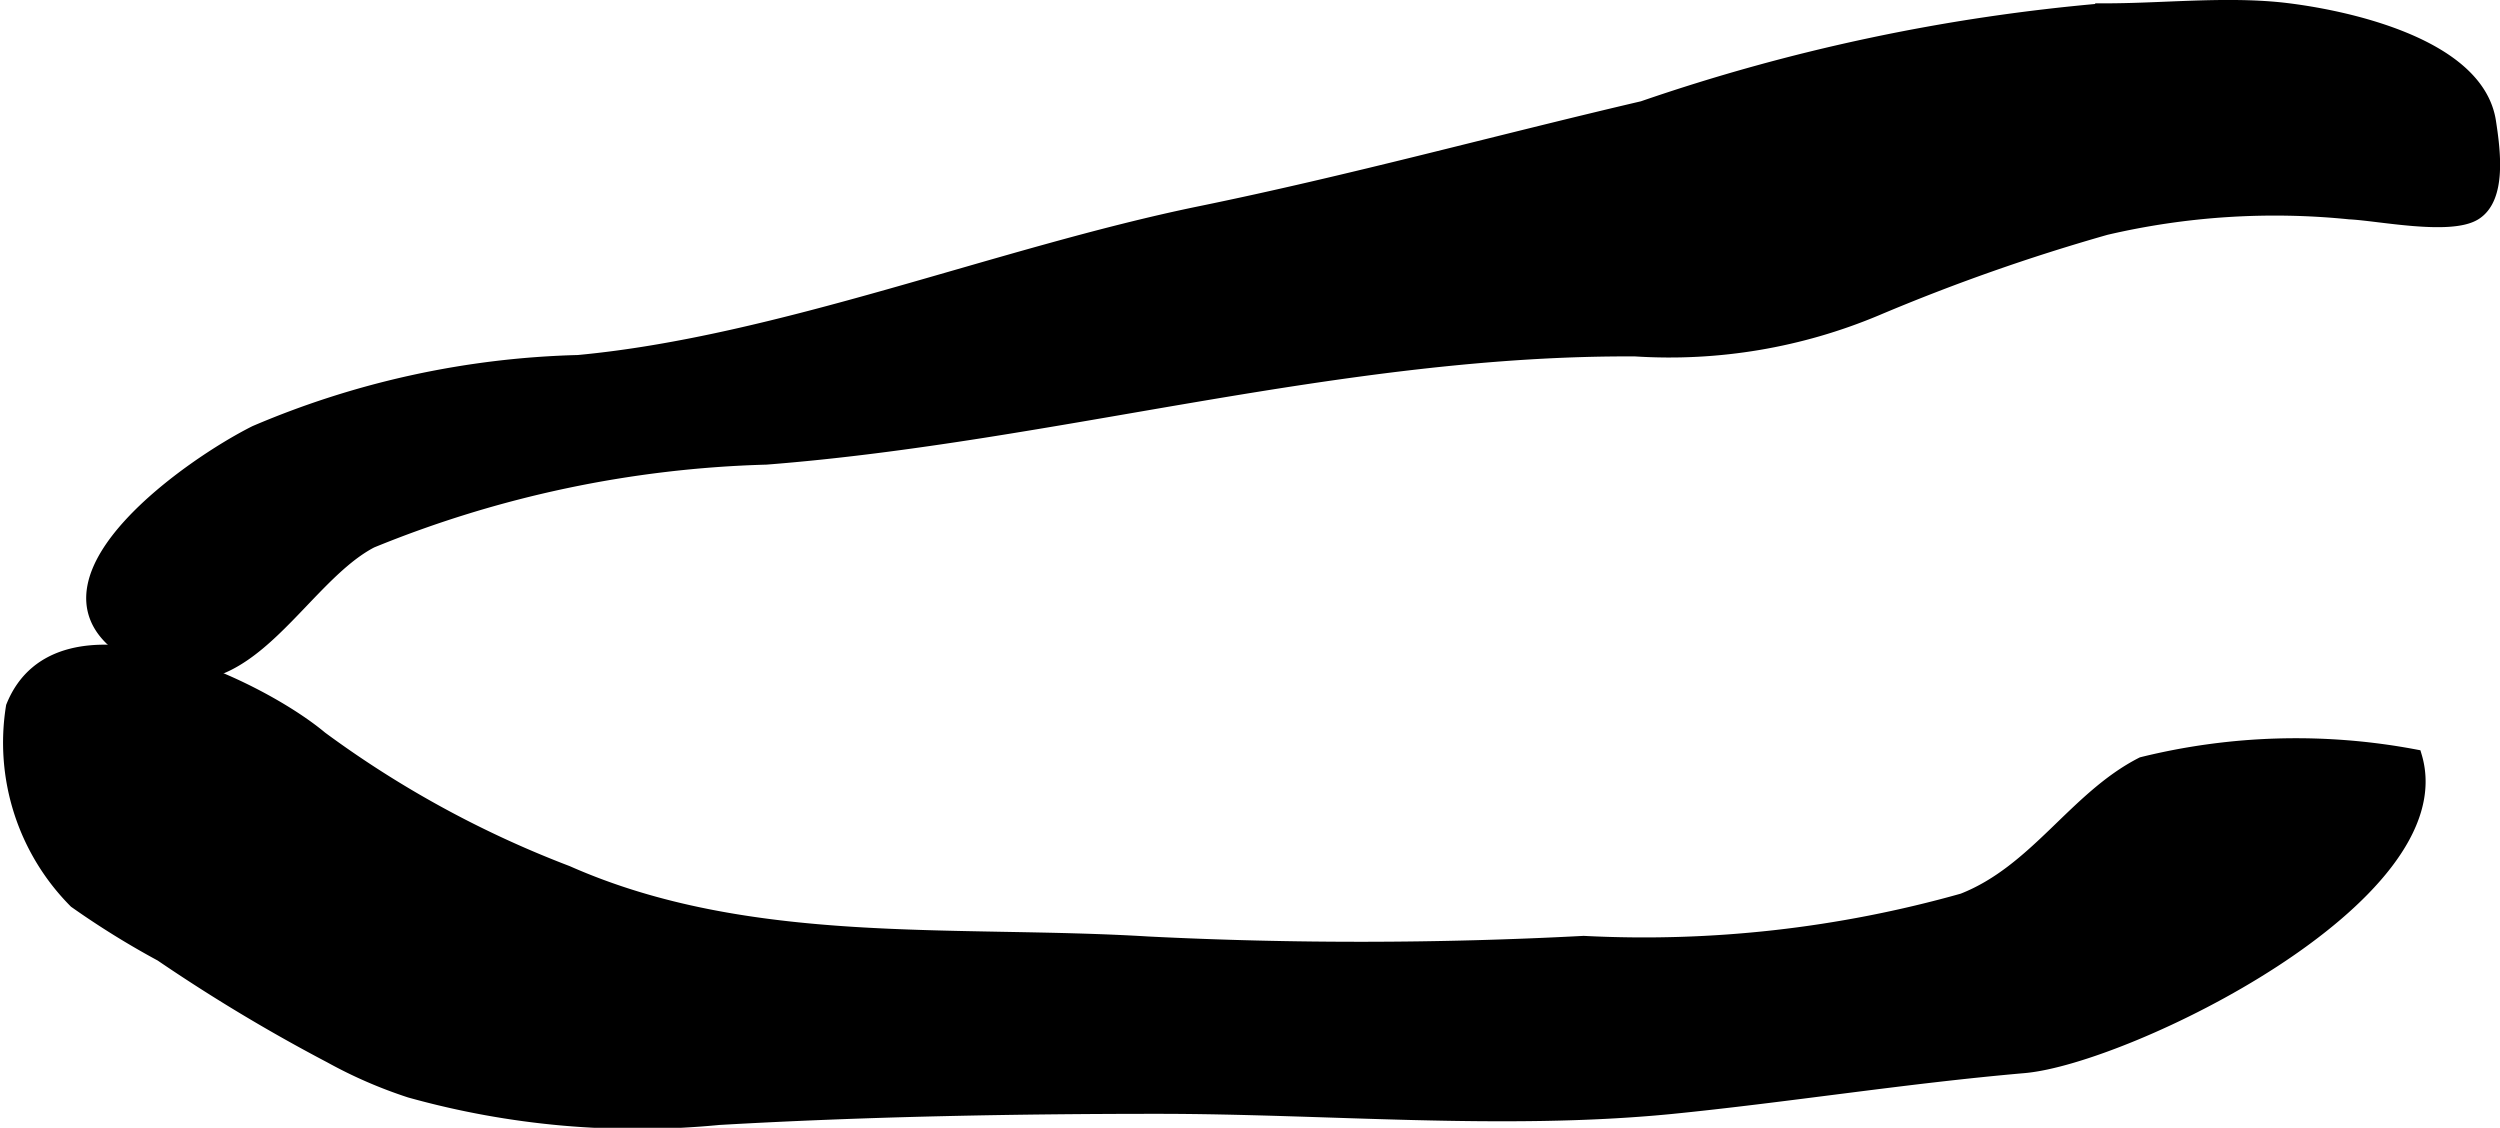
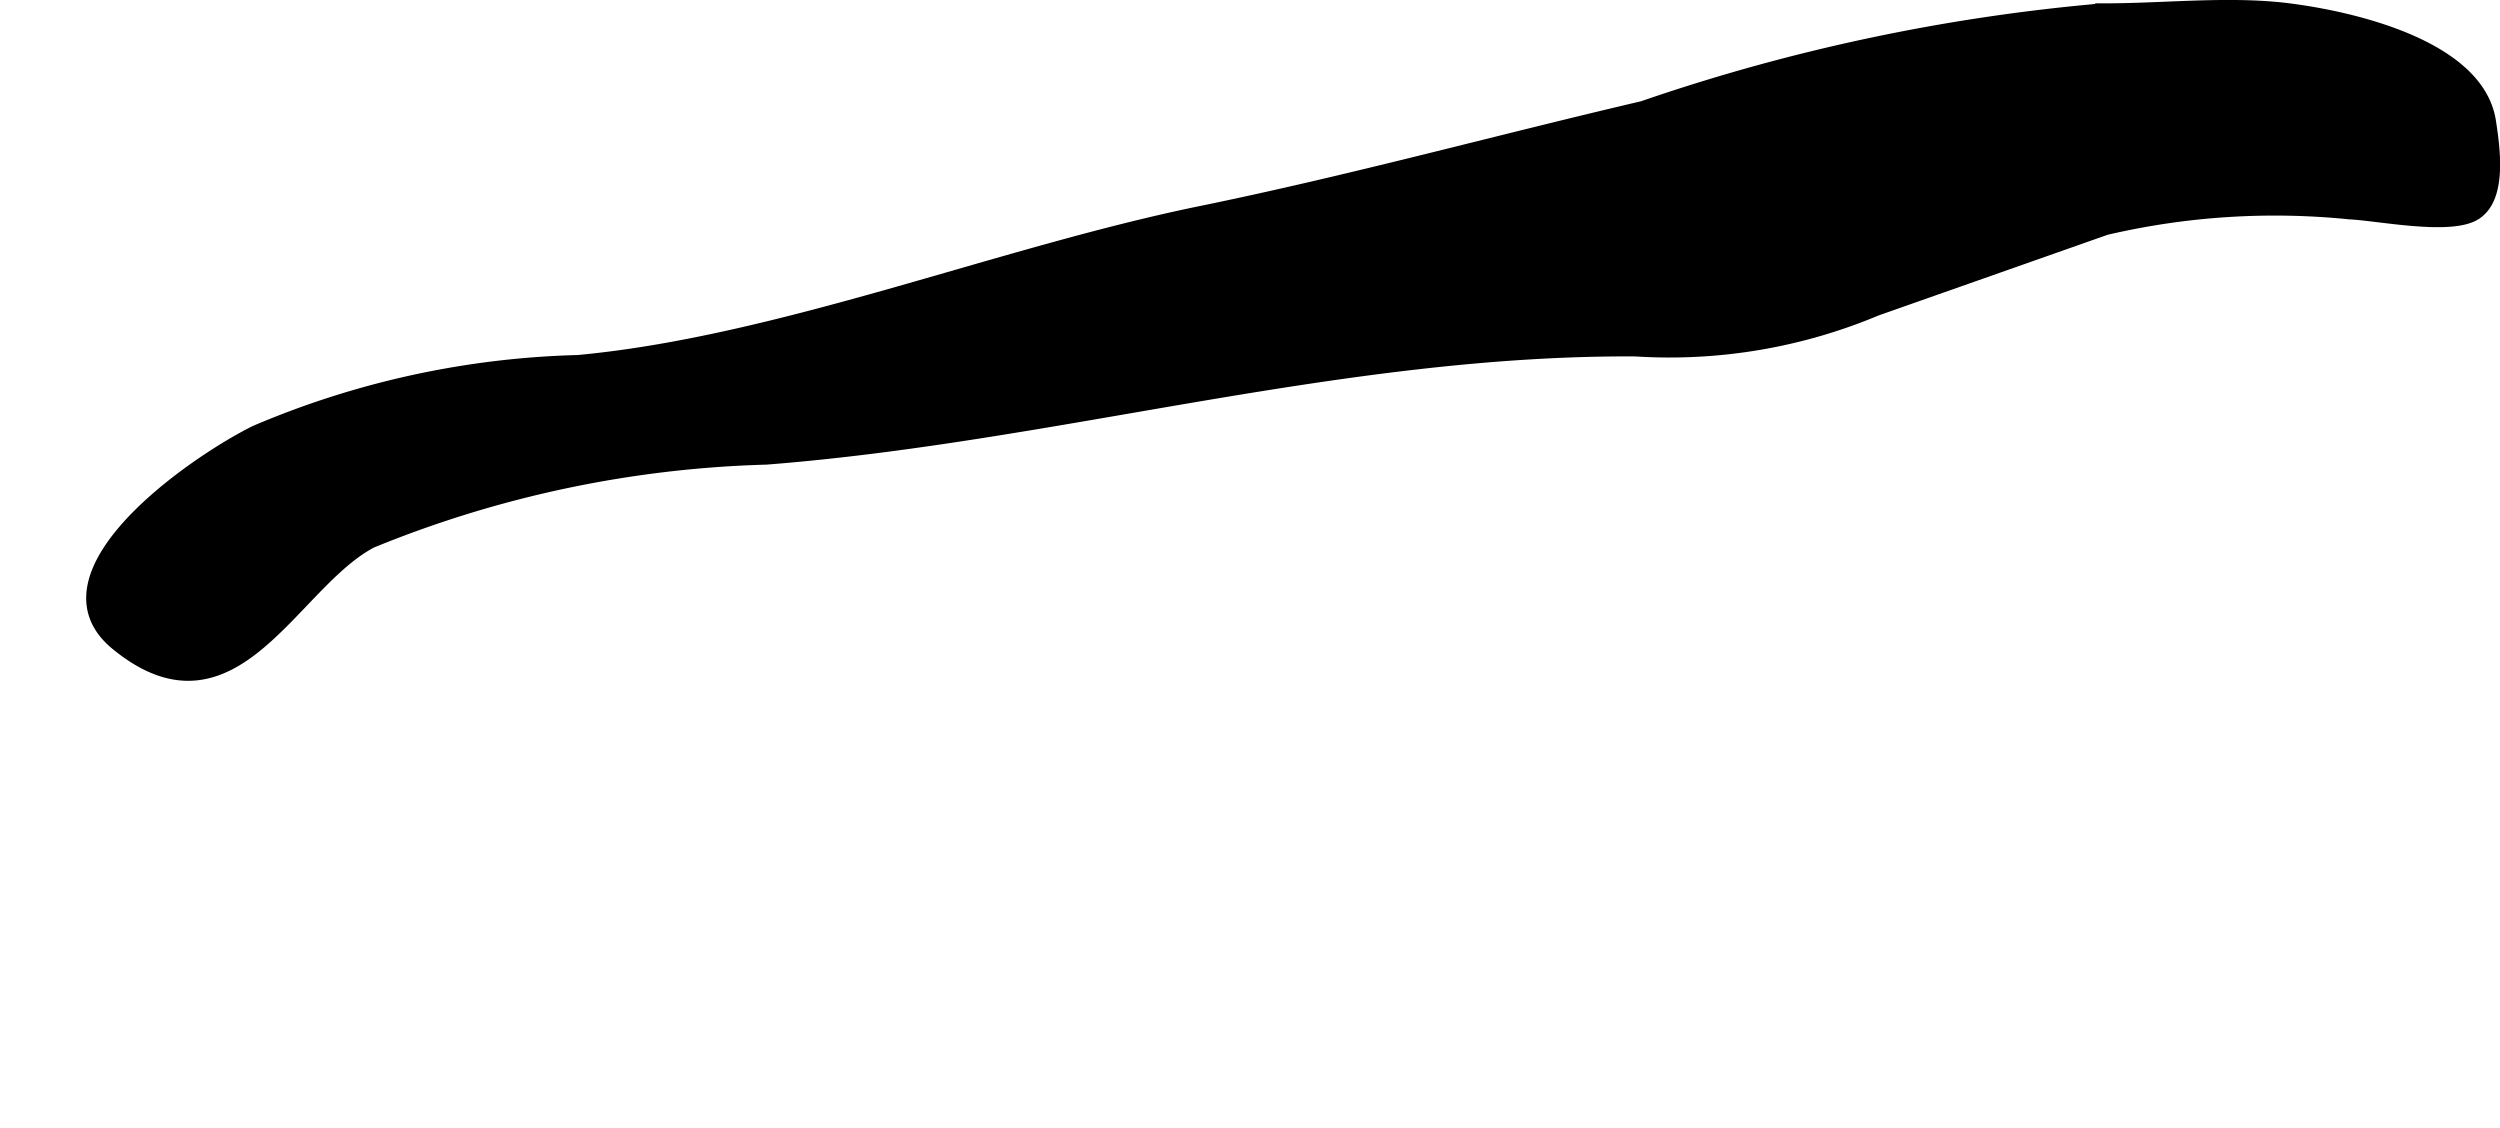
<svg xmlns="http://www.w3.org/2000/svg" version="1.1" width="8.778mm" height="3.96mm" viewBox="0 0 24.881 11.224">
  <defs>
    <style type="text/css">
      .a {
        stroke: #000;
        stroke-miterlimit: 10;
        stroke-width: 0.15px;
      }
    </style>
  </defs>
-   <path class="a" d="M20.956,2.264a7.407,7.407,0,0,1,2.429-.156c.284.013.996.161,1.24.011.249-.153.184-.63.141-.909C24.647.445,23.315.165,22.697.098c-.576-.059-1.192.012-1.77.01a19.125,19.125,0,0,0-4.575.972c-1.479.346-2.903.738-4.406,1.046-1.999.41-4.185,1.295-6.192,1.482a8.735,8.735,0,0,0-3.21.701c-.654.328-2.2,1.422-1.374,2.093,1.152.942,1.728-.61,2.522-1.022a11.19,11.19,0,0,1,3.932-.831c2.867-.223,5.728-1.093,8.652-1.077a5.306,5.306,0,0,0,2.394-.403A19.686,19.686,0,0,1,20.956,2.264Z" />
-   <path class="a" d="M4.082,10.85a4.547,4.547,0,0,1-.789-.343A17.159,17.159,0,0,1,1.608,9.495a8.386,8.386,0,0,1-.853-.529,2.235,2.235,0,0,1-.621-1.931c.458-1.139,2.418-.219,3.055.315a10.333,10.333,0,0,0,2.452,1.339c1.815.803,3.863.589,5.784.706a42.229,42.229,0,0,0,4.336-.006,11.697,11.697,0,0,0,3.777-.424c.734-.288,1.121-1.019,1.785-1.357a6.367,6.367,0,0,1,2.707-.076c.413,1.39-2.873,2.984-3.886,3.073-1.185.103-2.367.293-3.524.408-1.665.162-3.419-.003-5.091-.003-1.455,0-2.932.028-4.375.111A8.407,8.407,0,0,1,4.082,10.85Z" />
+   <path class="a" d="M20.956,2.264a7.407,7.407,0,0,1,2.429-.156c.284.013.996.161,1.24.011.249-.153.184-.63.141-.909C24.647.445,23.315.165,22.697.098c-.576-.059-1.192.012-1.77.01a19.125,19.125,0,0,0-4.575.972c-1.479.346-2.903.738-4.406,1.046-1.999.41-4.185,1.295-6.192,1.482a8.735,8.735,0,0,0-3.21.701c-.654.328-2.2,1.422-1.374,2.093,1.152.942,1.728-.61,2.522-1.022a11.19,11.19,0,0,1,3.932-.831c2.867-.223,5.728-1.093,8.652-1.077a5.306,5.306,0,0,0,2.394-.403Z" />
</svg>